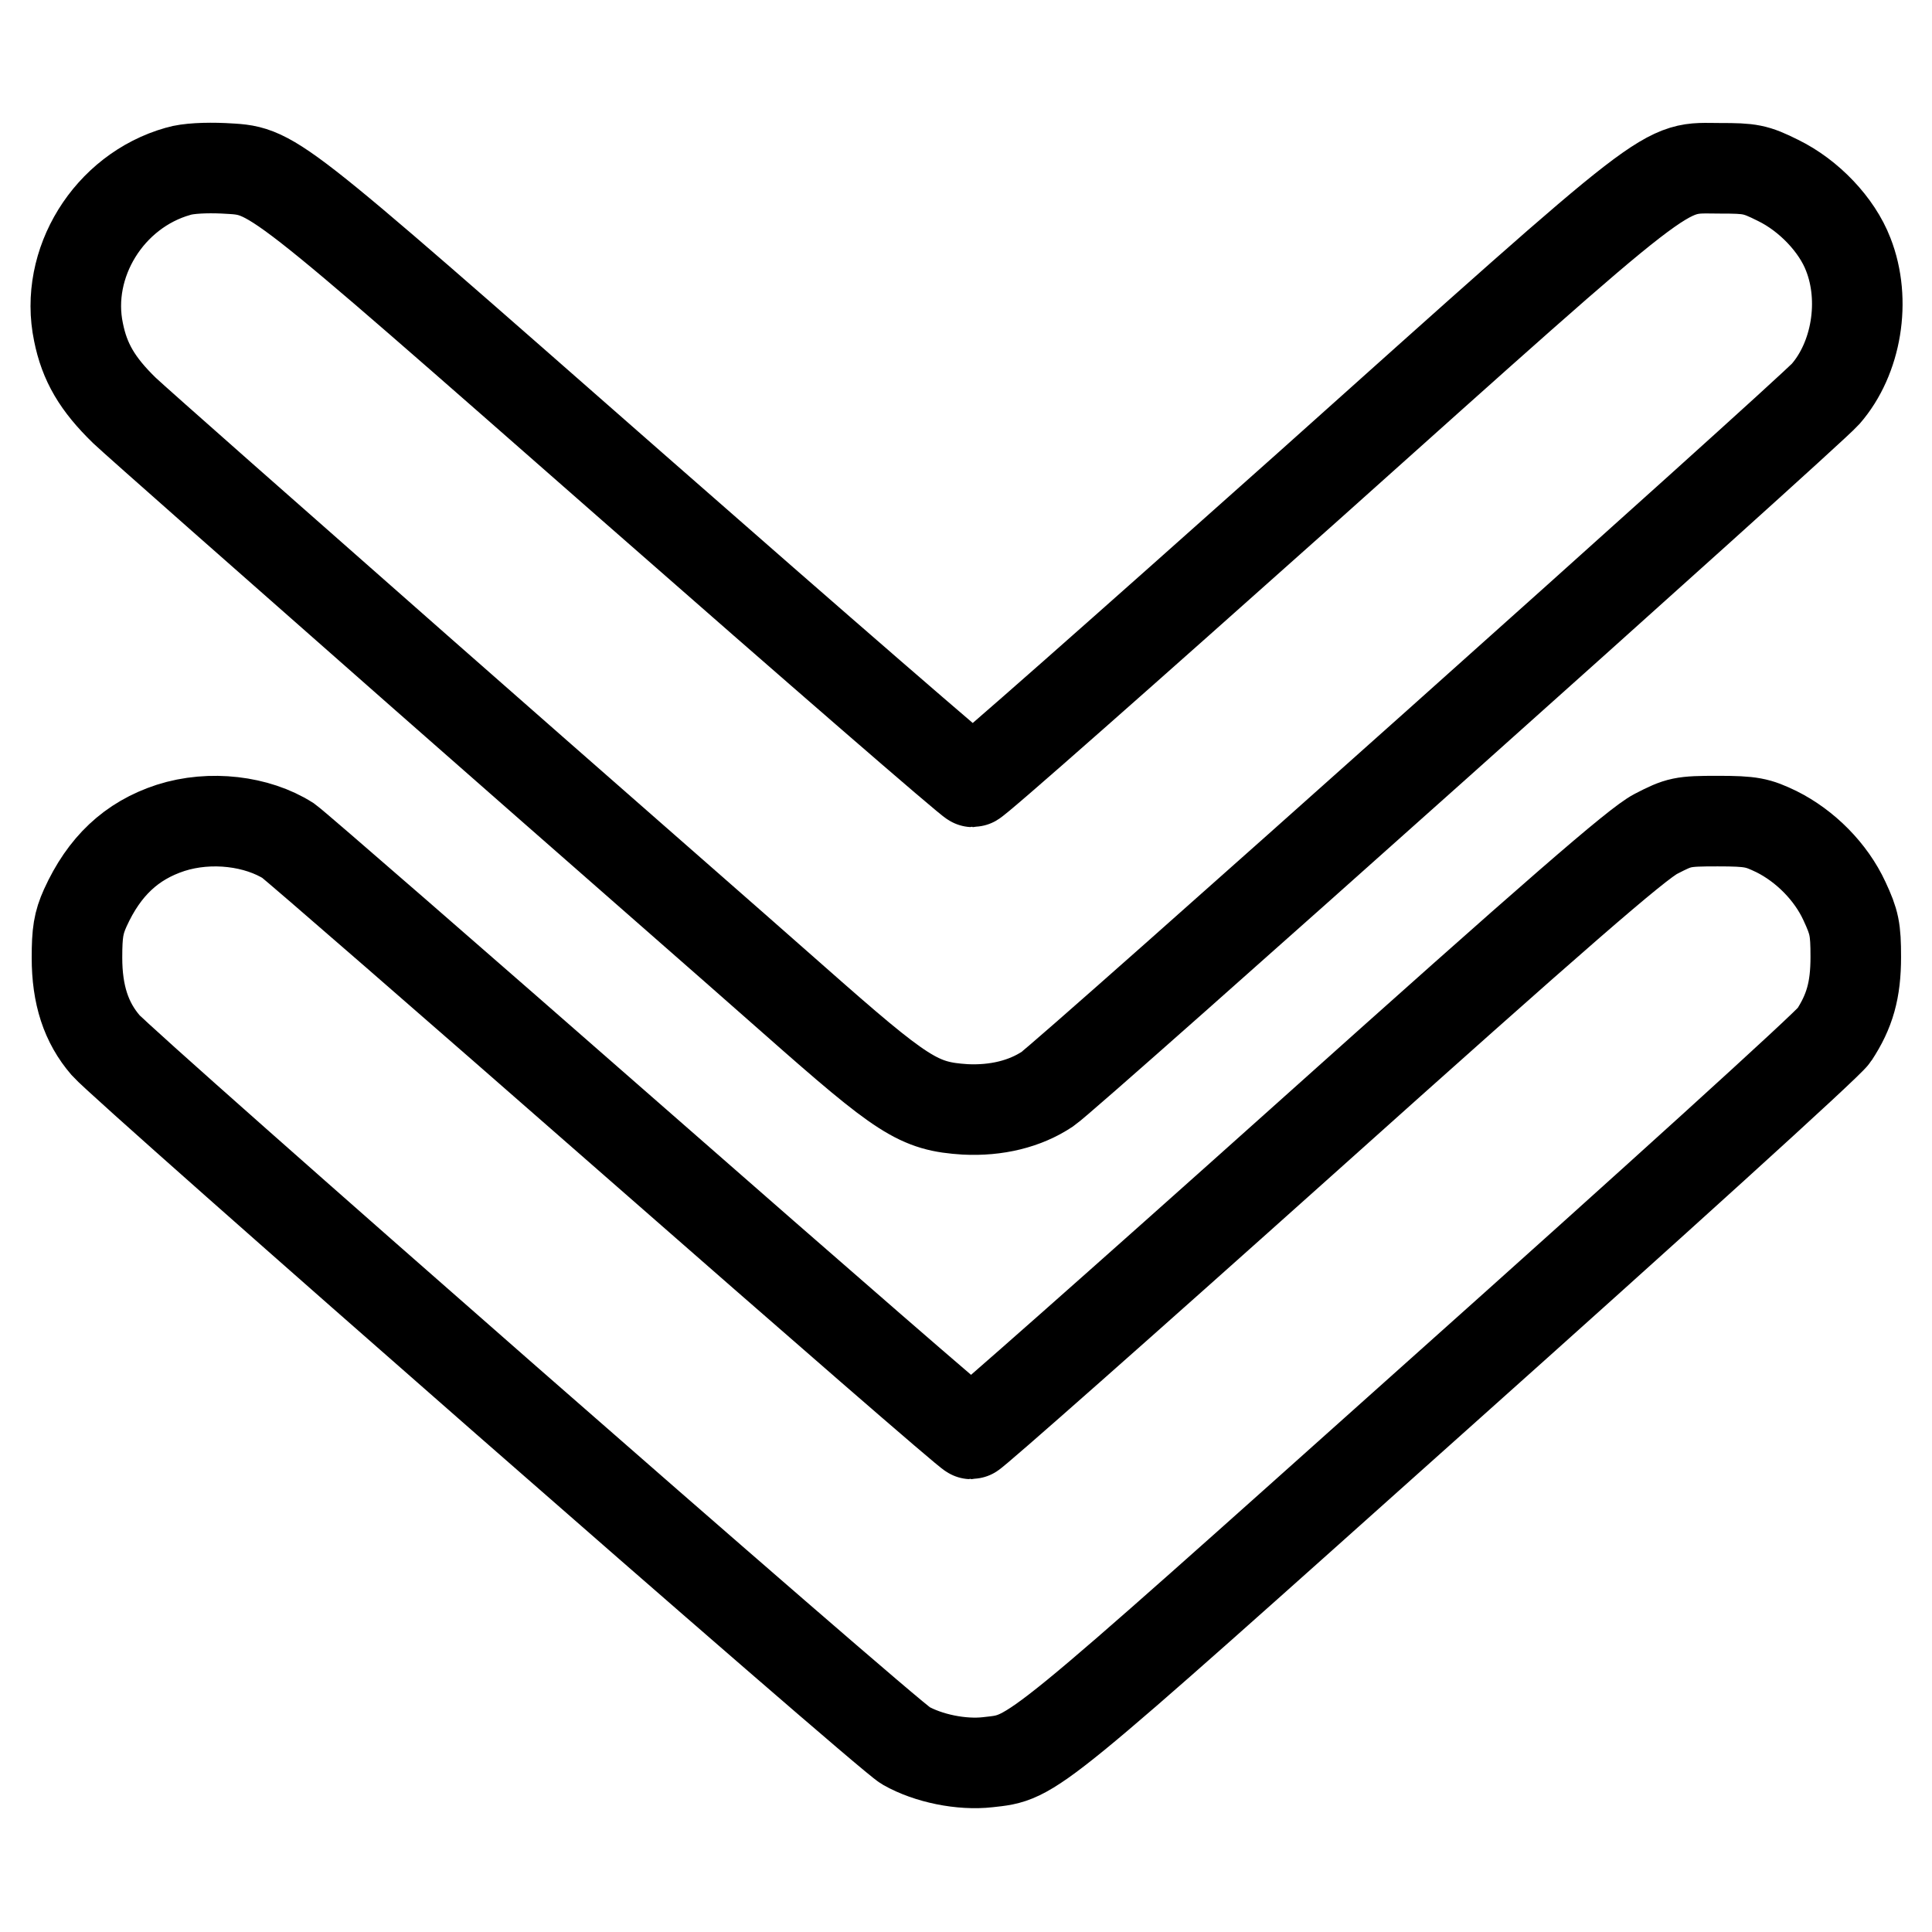
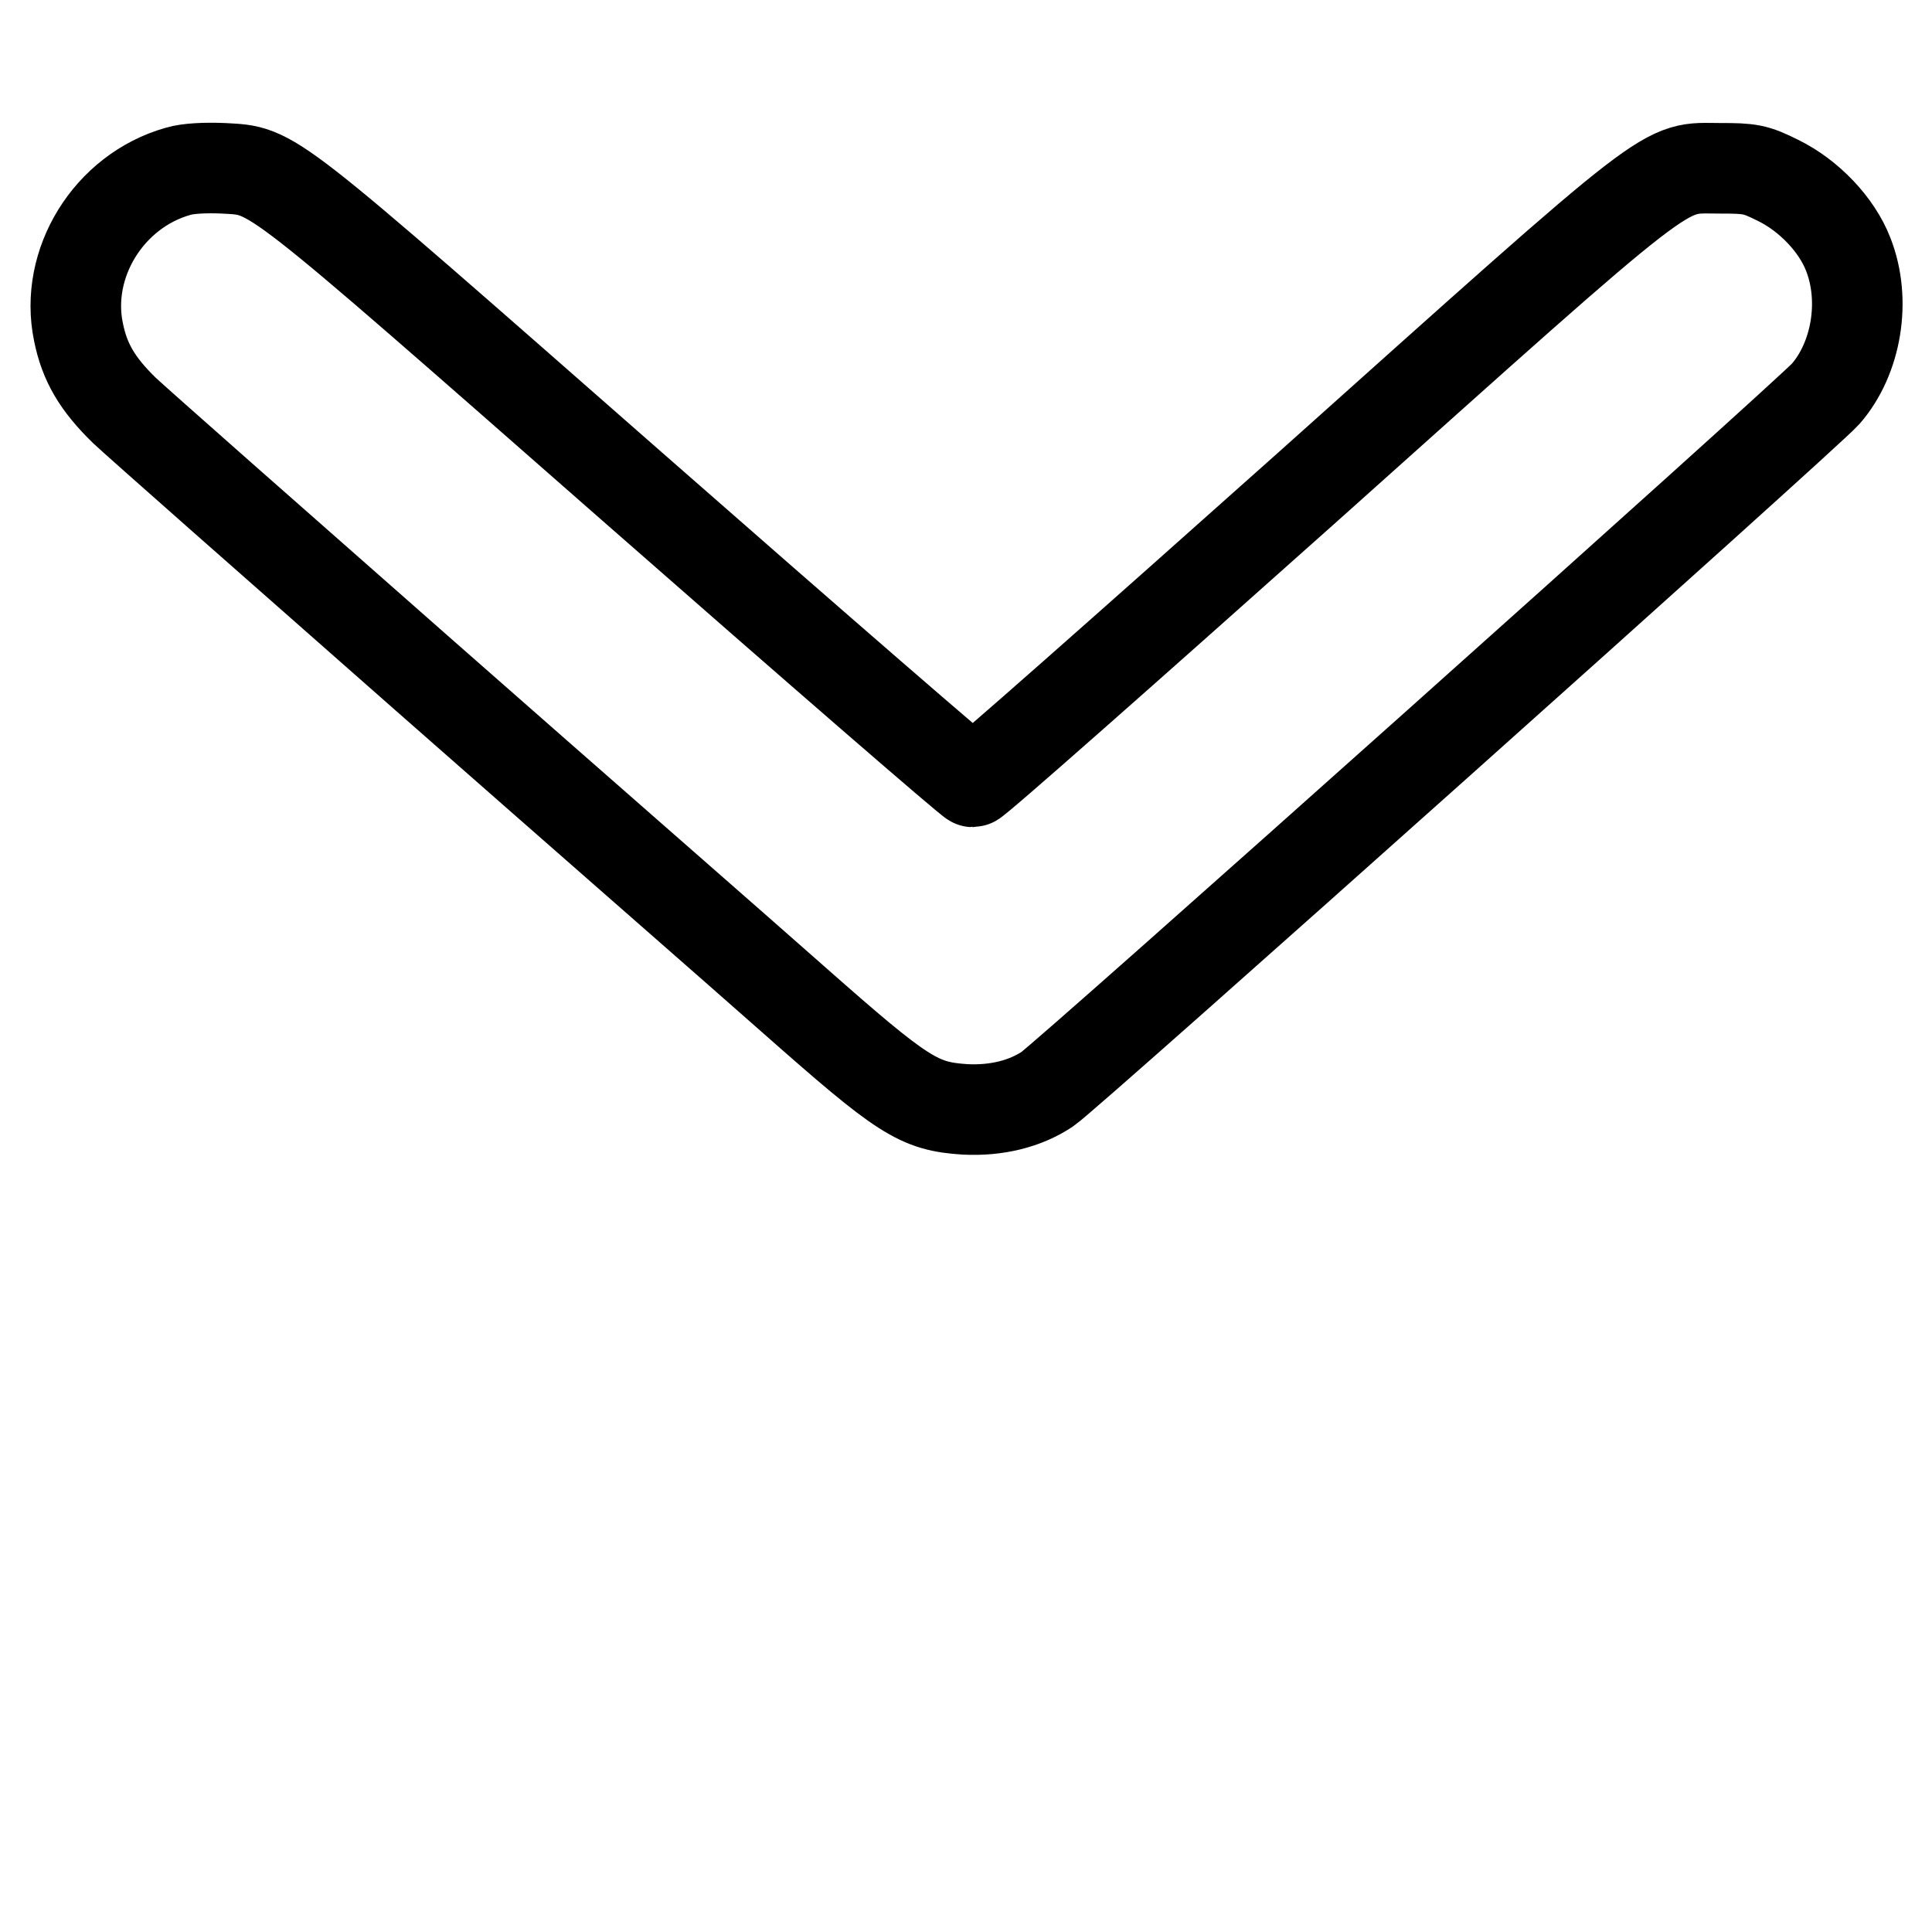
<svg xmlns="http://www.w3.org/2000/svg" version="1.1" x="0px" y="0px" viewBox="0 0 256 256" enable-background="new 0 0 256 256" xml:space="preserve">
  <g>
    <g>
      <g>
        <path stroke-width="12" fill-opacity="0" stroke="#000000" d="M23.6,22.7c-9.2,2.6-15.1,12.2-13.2,21.3c0.8,4,2.5,6.9,6.1,10.4c1.7,1.6,19.5,17.3,39.5,34.9c20,17.6,42.2,37,49.2,43.2c14.5,12.8,16.5,14.1,22.7,14.5c4.1,0.2,7.9-0.7,10.9-2.7c2.8-1.9,100.6-89.3,103.1-92.1c4.1-4.7,5.4-12.4,3-18.5c-1.5-3.9-5.2-7.8-9.3-9.8c-3-1.5-3.7-1.6-7.7-1.6c-7.8,0-5.1-2.1-54.6,42.2c-24.1,21.5-44,39.1-44.4,39.1c-0.3,0-20.6-17.6-45.1-39.1c-49-43-47.4-41.8-54.2-42.2C27.3,22.2,24.9,22.3,23.6,22.7z" />
-         <path stroke-width="12" fill-opacity="0" stroke="#000000" d="M22.6,109.7c-5.2,1.7-8.8,5.1-11.3,10.6c-0.9,2-1.1,3.3-1.1,6.6c0,4.9,1.2,8.6,3.8,11.6c2.6,3,103.5,91.4,106,92.8c3,1.7,7.4,2.6,10.9,2.2c6.2-0.7,4.9,0.3,59.8-48.8c28.1-25.1,51.6-46.4,52.3-47.5c2.1-3.2,2.9-6,2.9-10.4c0-3.7-0.2-4.6-1.5-7.4c-1.8-3.9-5.2-7.3-9-9.2c-2.5-1.2-3.3-1.4-7.8-1.4c-4.7,0-5.1,0.1-8.2,1.7c-2.5,1.3-13,10.4-46.7,40.6c-23.9,21.4-43.7,38.9-44,38.9c-0.3,0-20.3-17.4-44.5-38.6c-24.2-21.2-44.9-39.2-46-40C34.1,108.8,27.9,108,22.6,109.7z" />
      </g>
    </g>
  </g>
</svg>